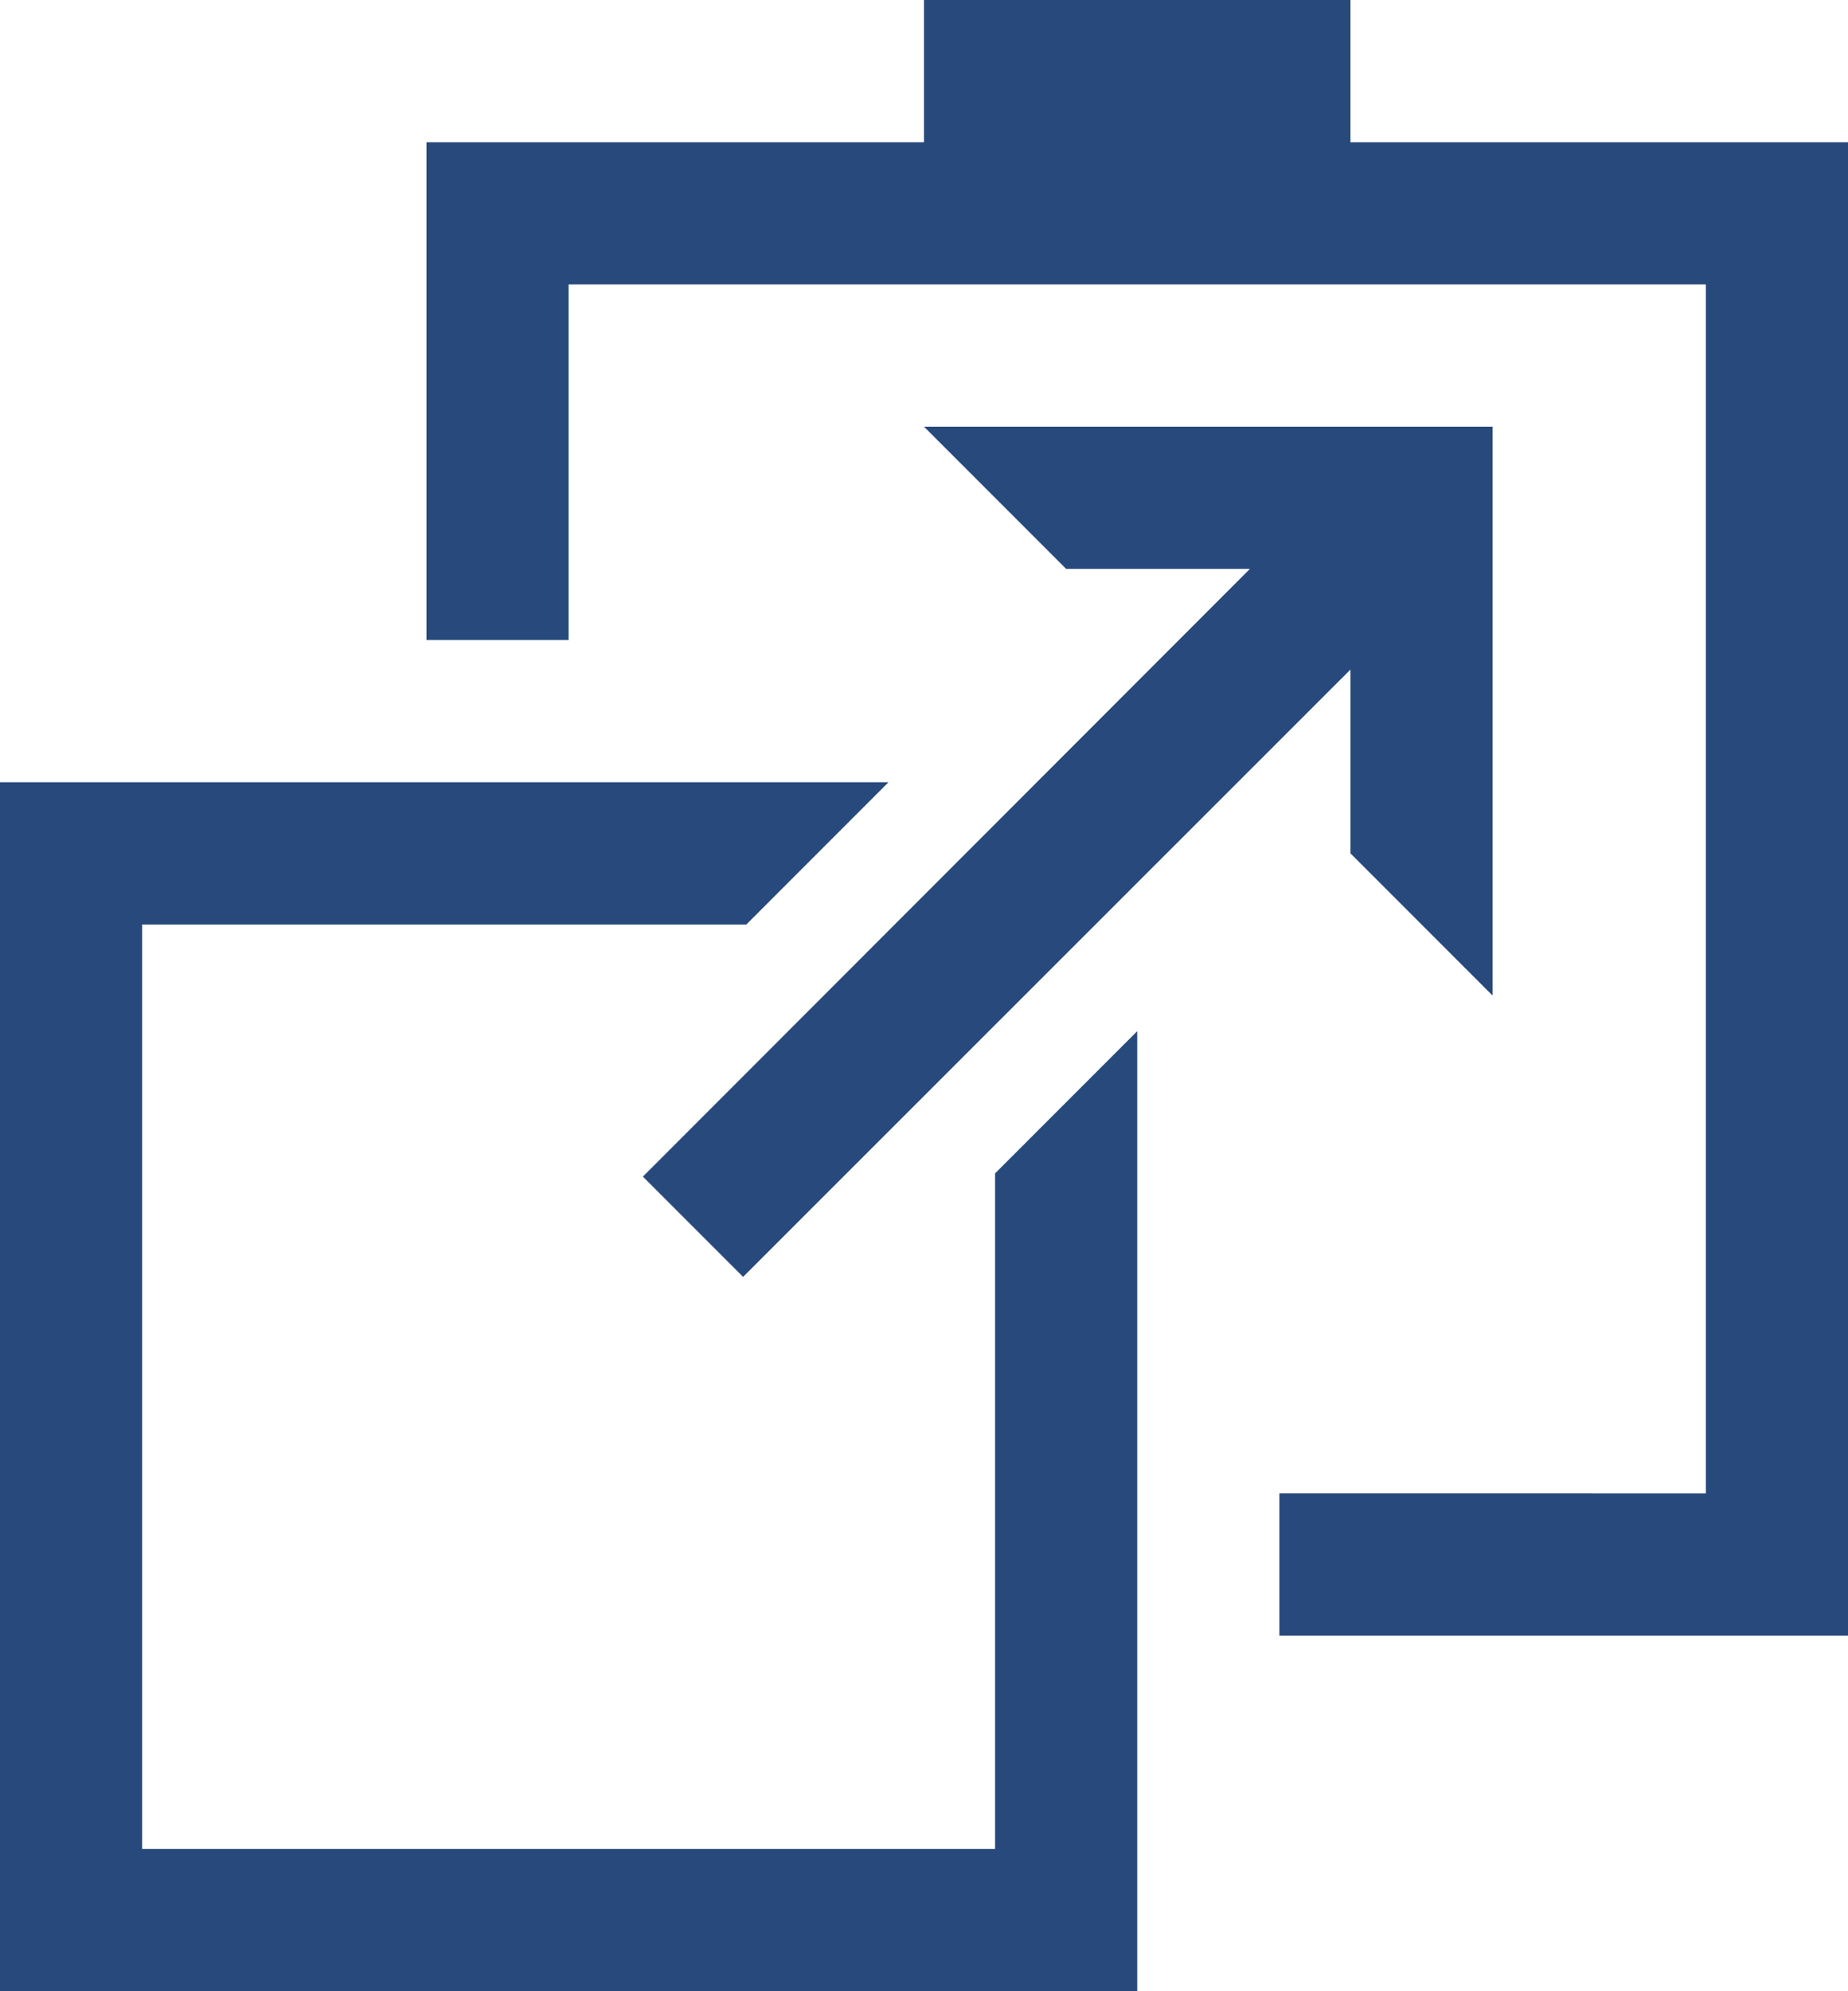
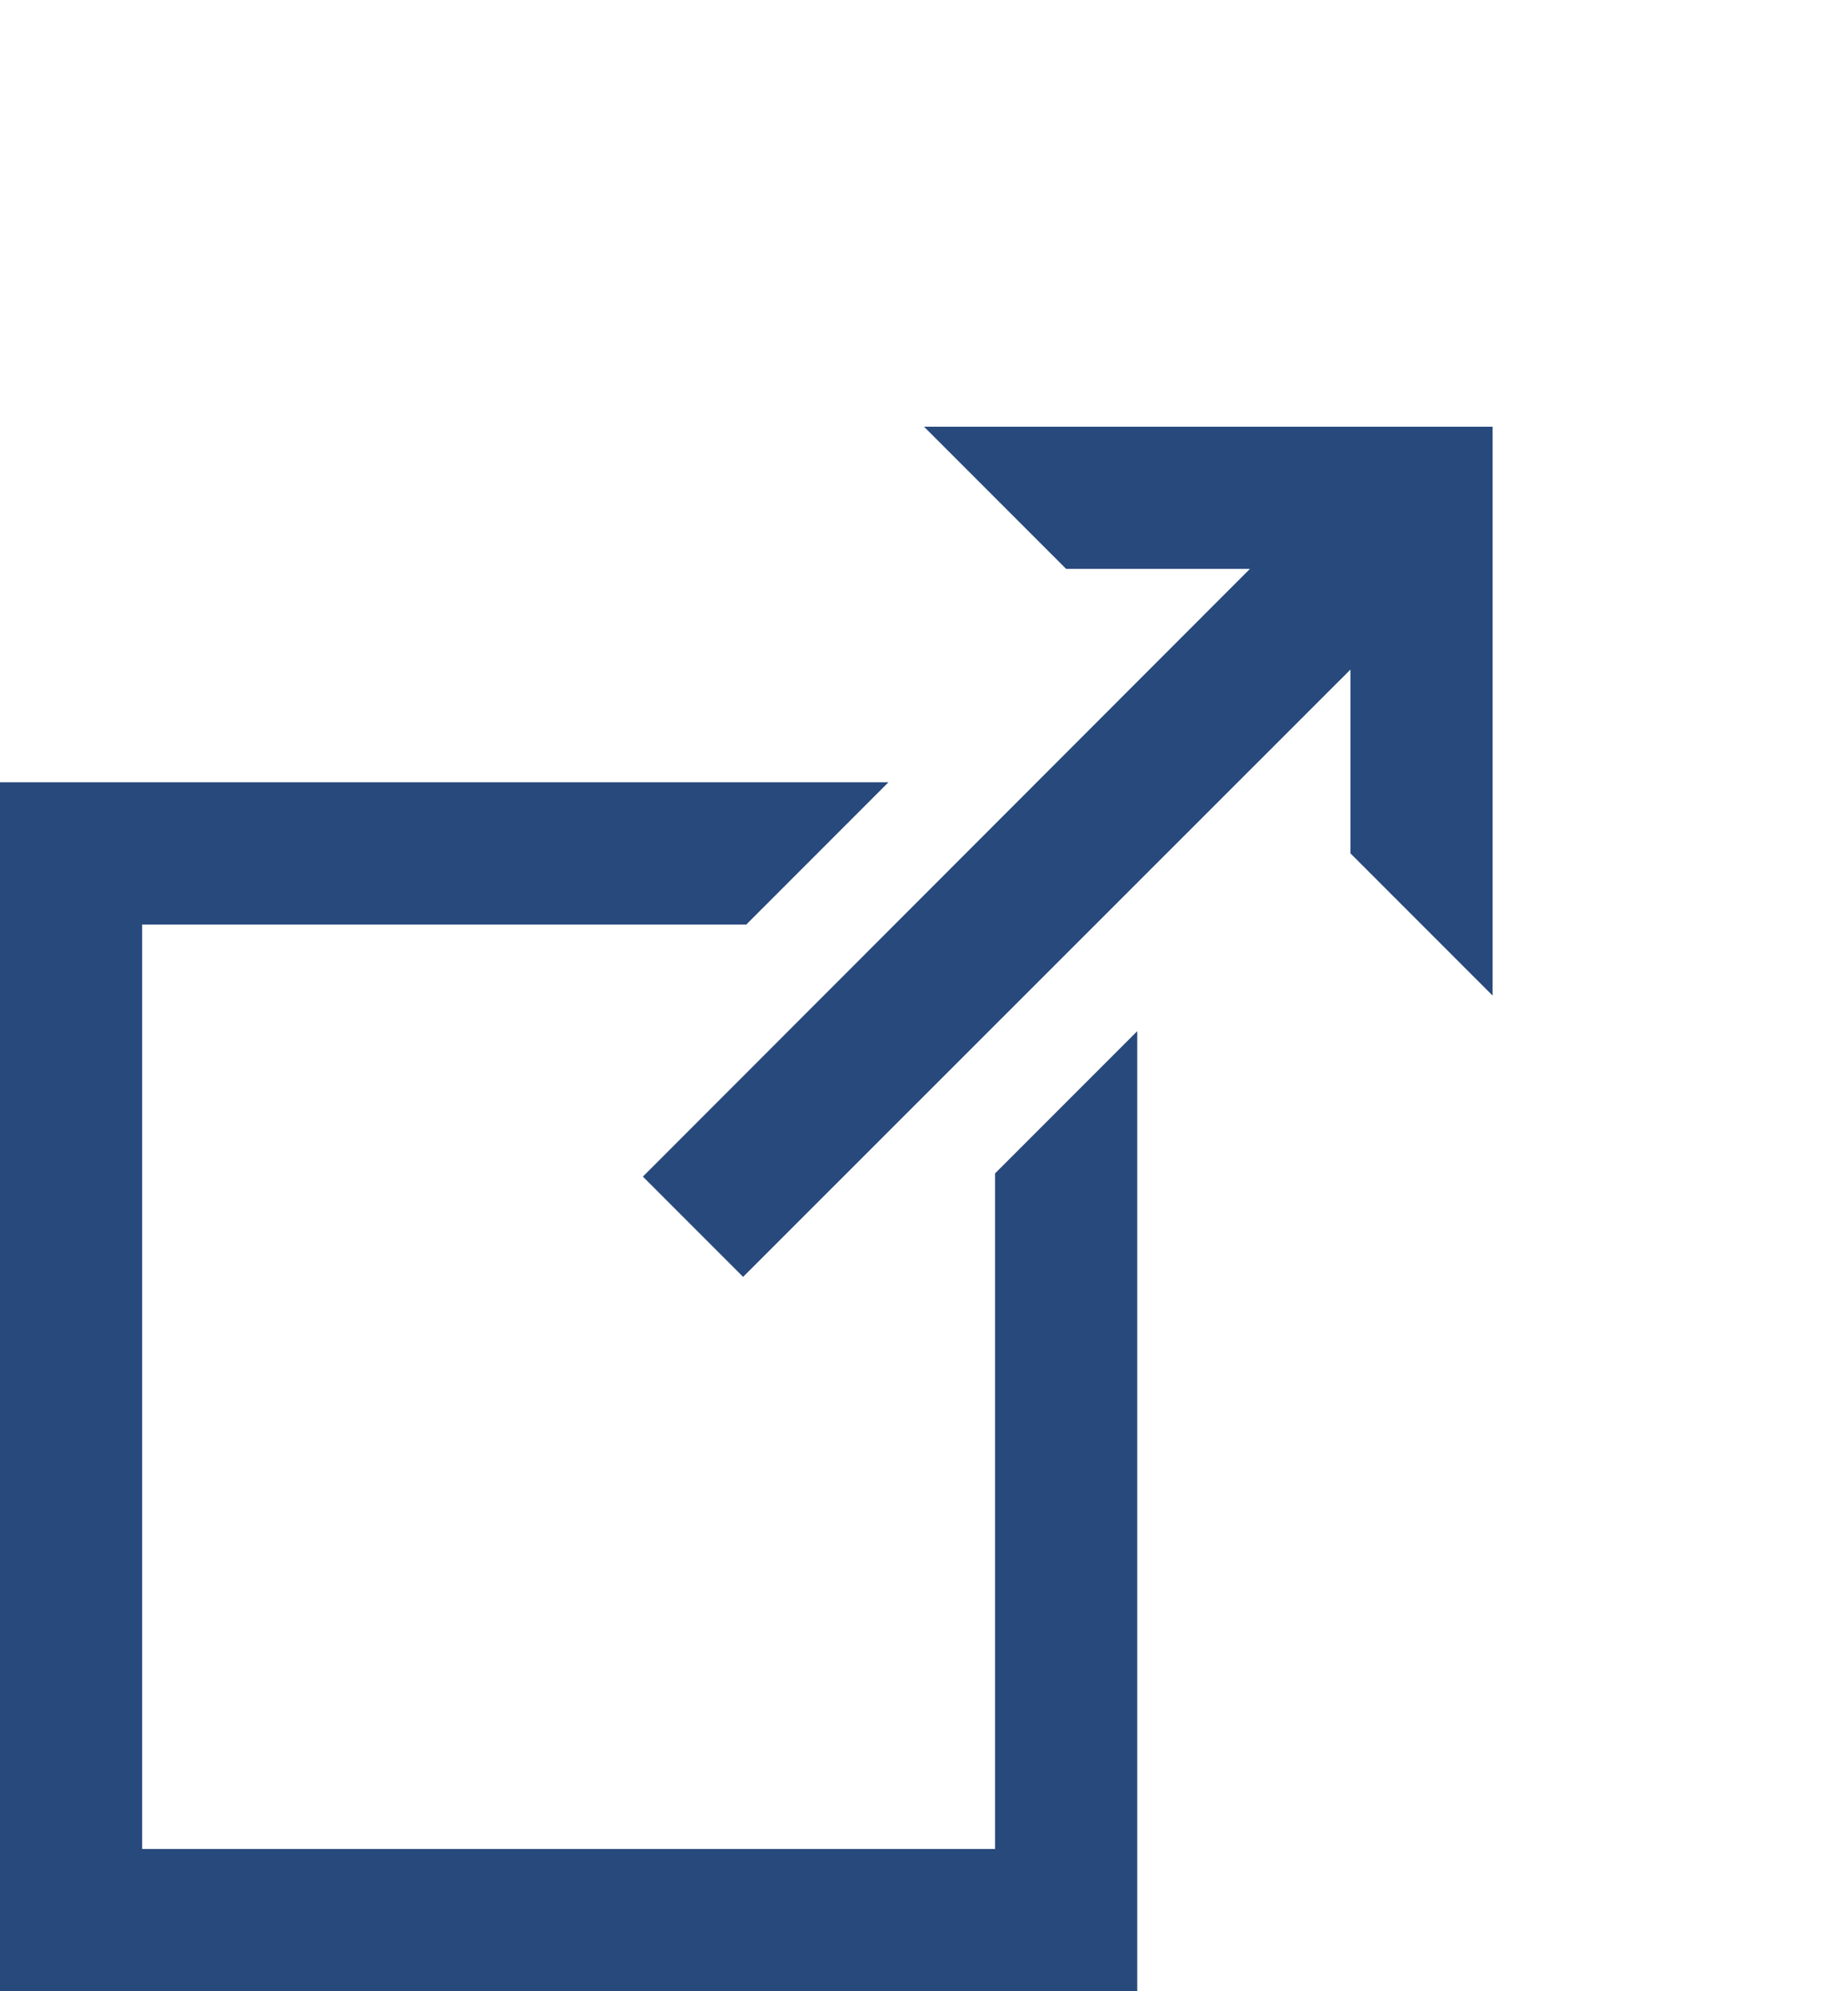
<svg xmlns="http://www.w3.org/2000/svg" viewBox="0 0 52 56">
  <g fill="#28497c">
-     <path d="M48 4H38V0H26v4H12v14h4V8h32v34H36v4h16V4h-4z" />
    <path d="M20.91 35.91 38 18.83V24l4 4V12H26l4 4h5.17L18.09 33.09l2.82 2.82z" />
    <path d="M28 52H4V26h17l4-4H0v34h32V29l-4 4v19z" />
  </g>
</svg>